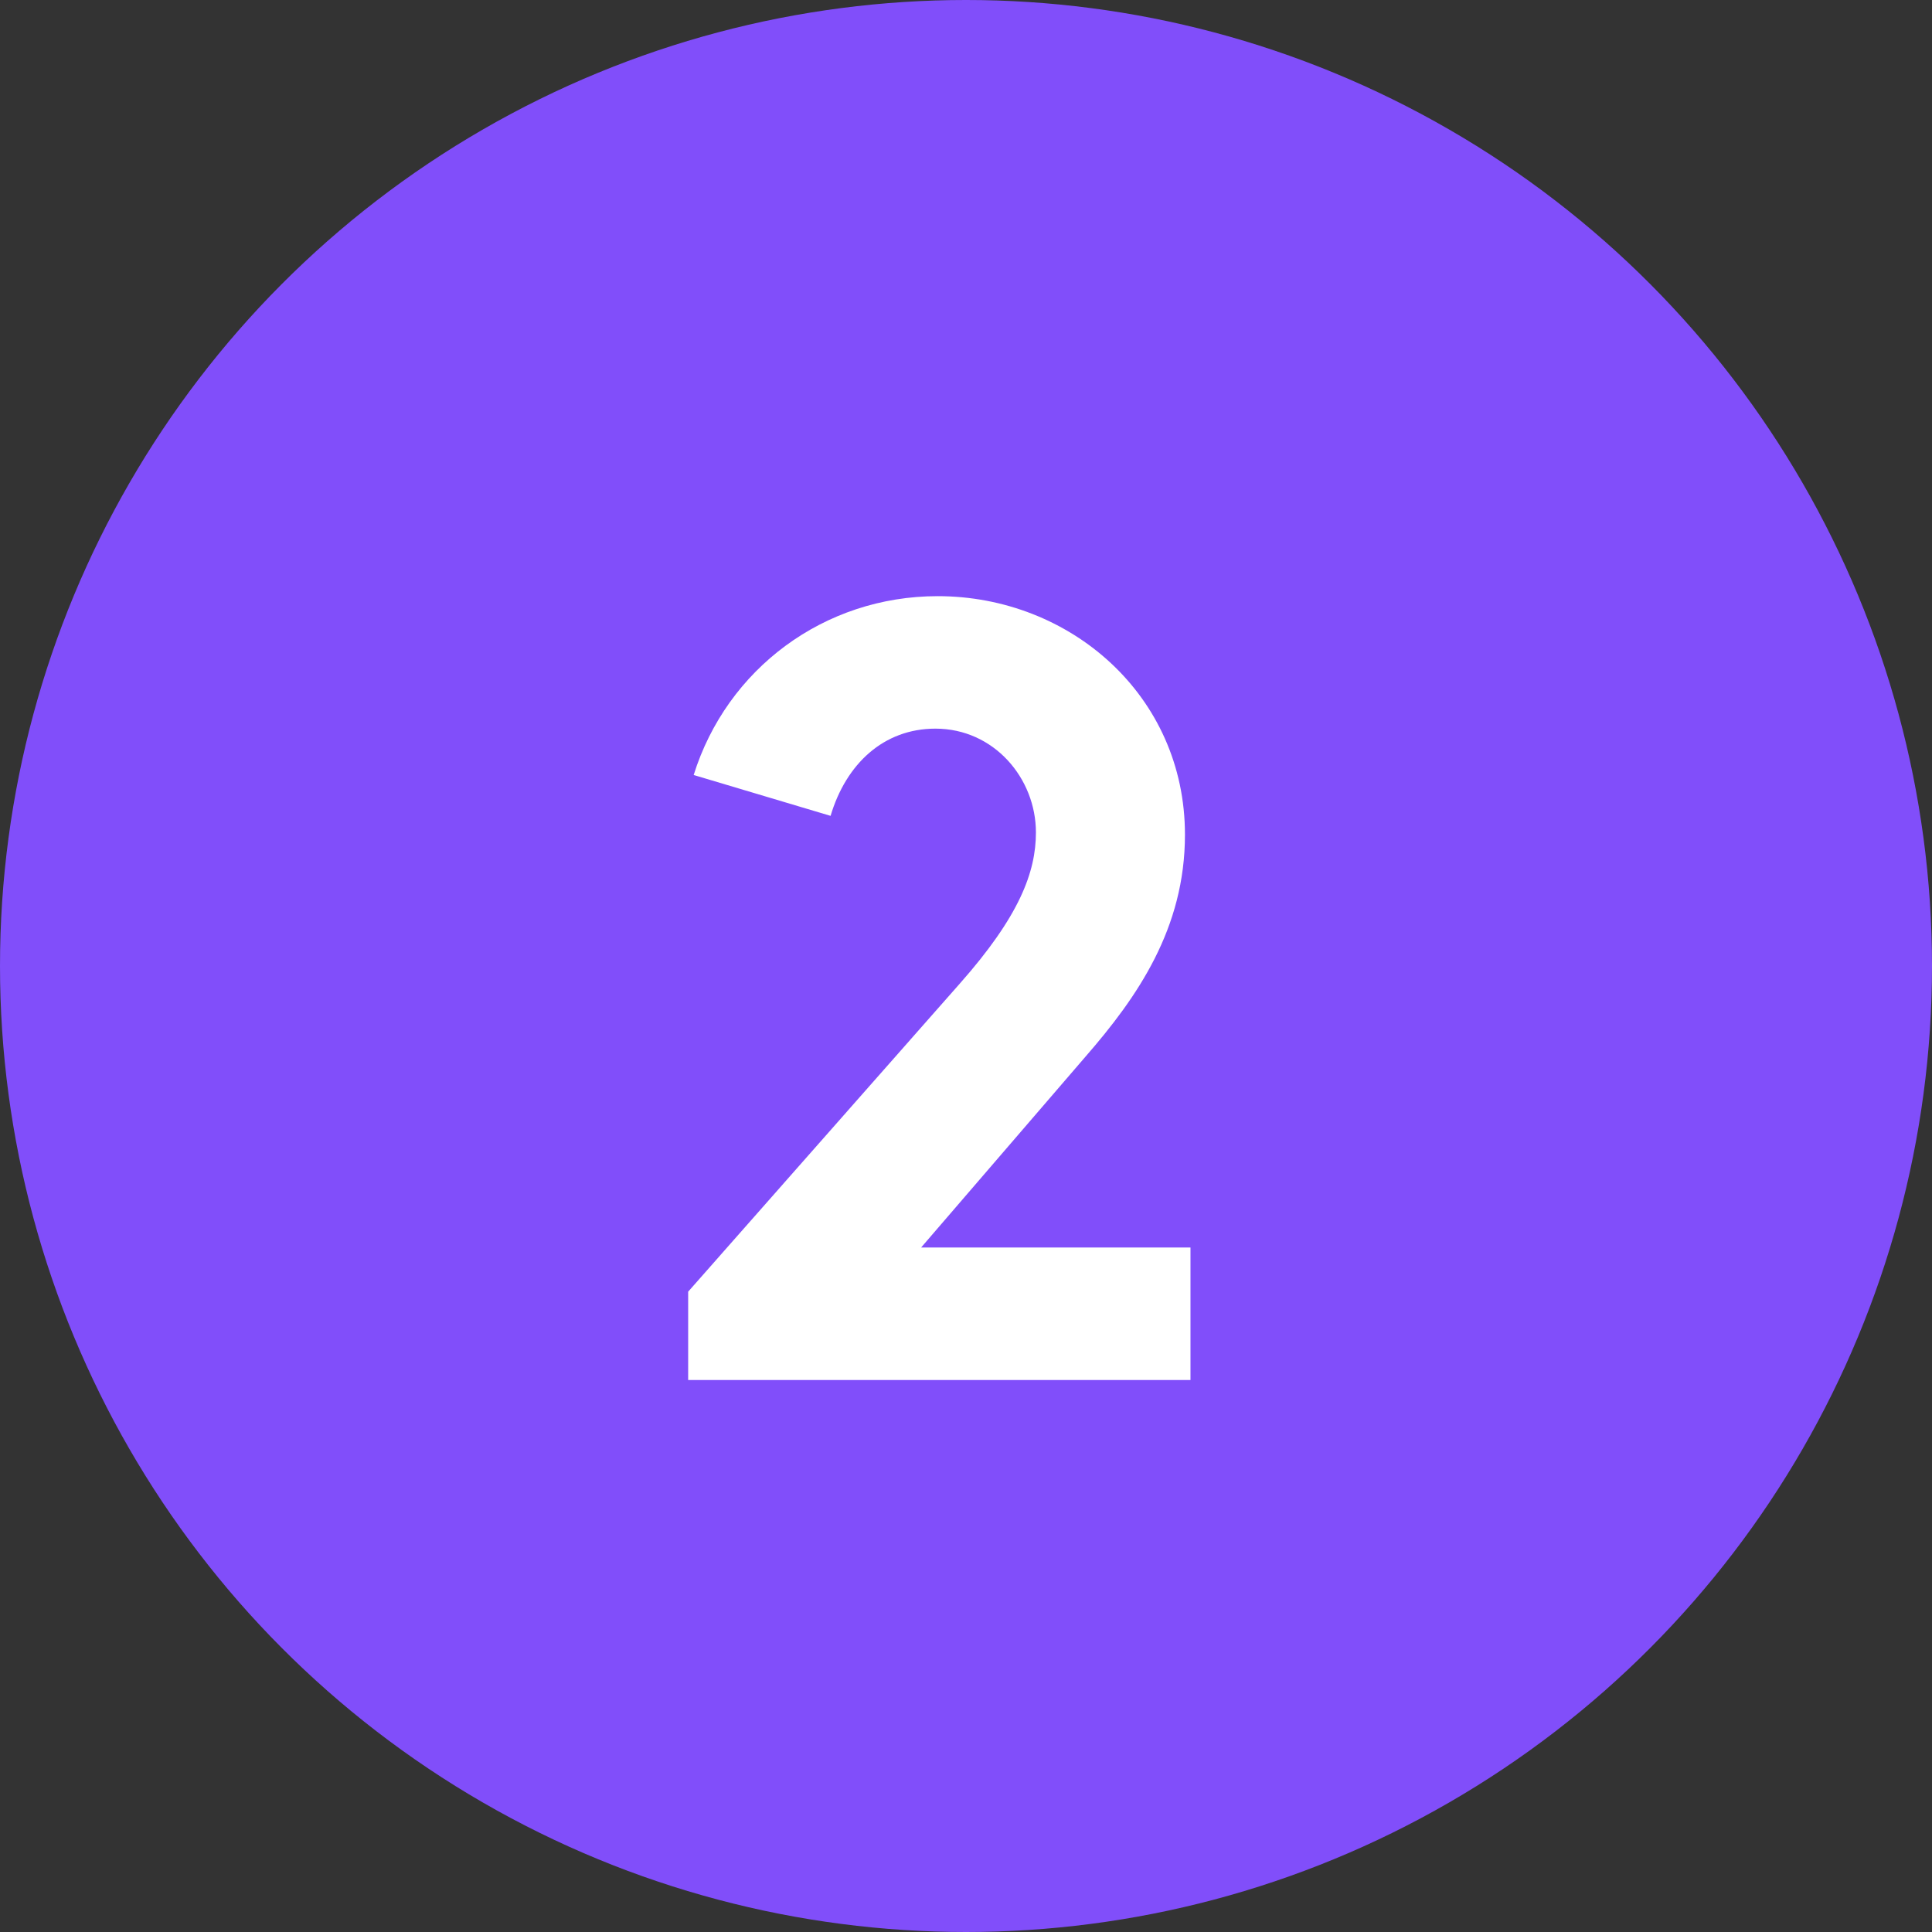
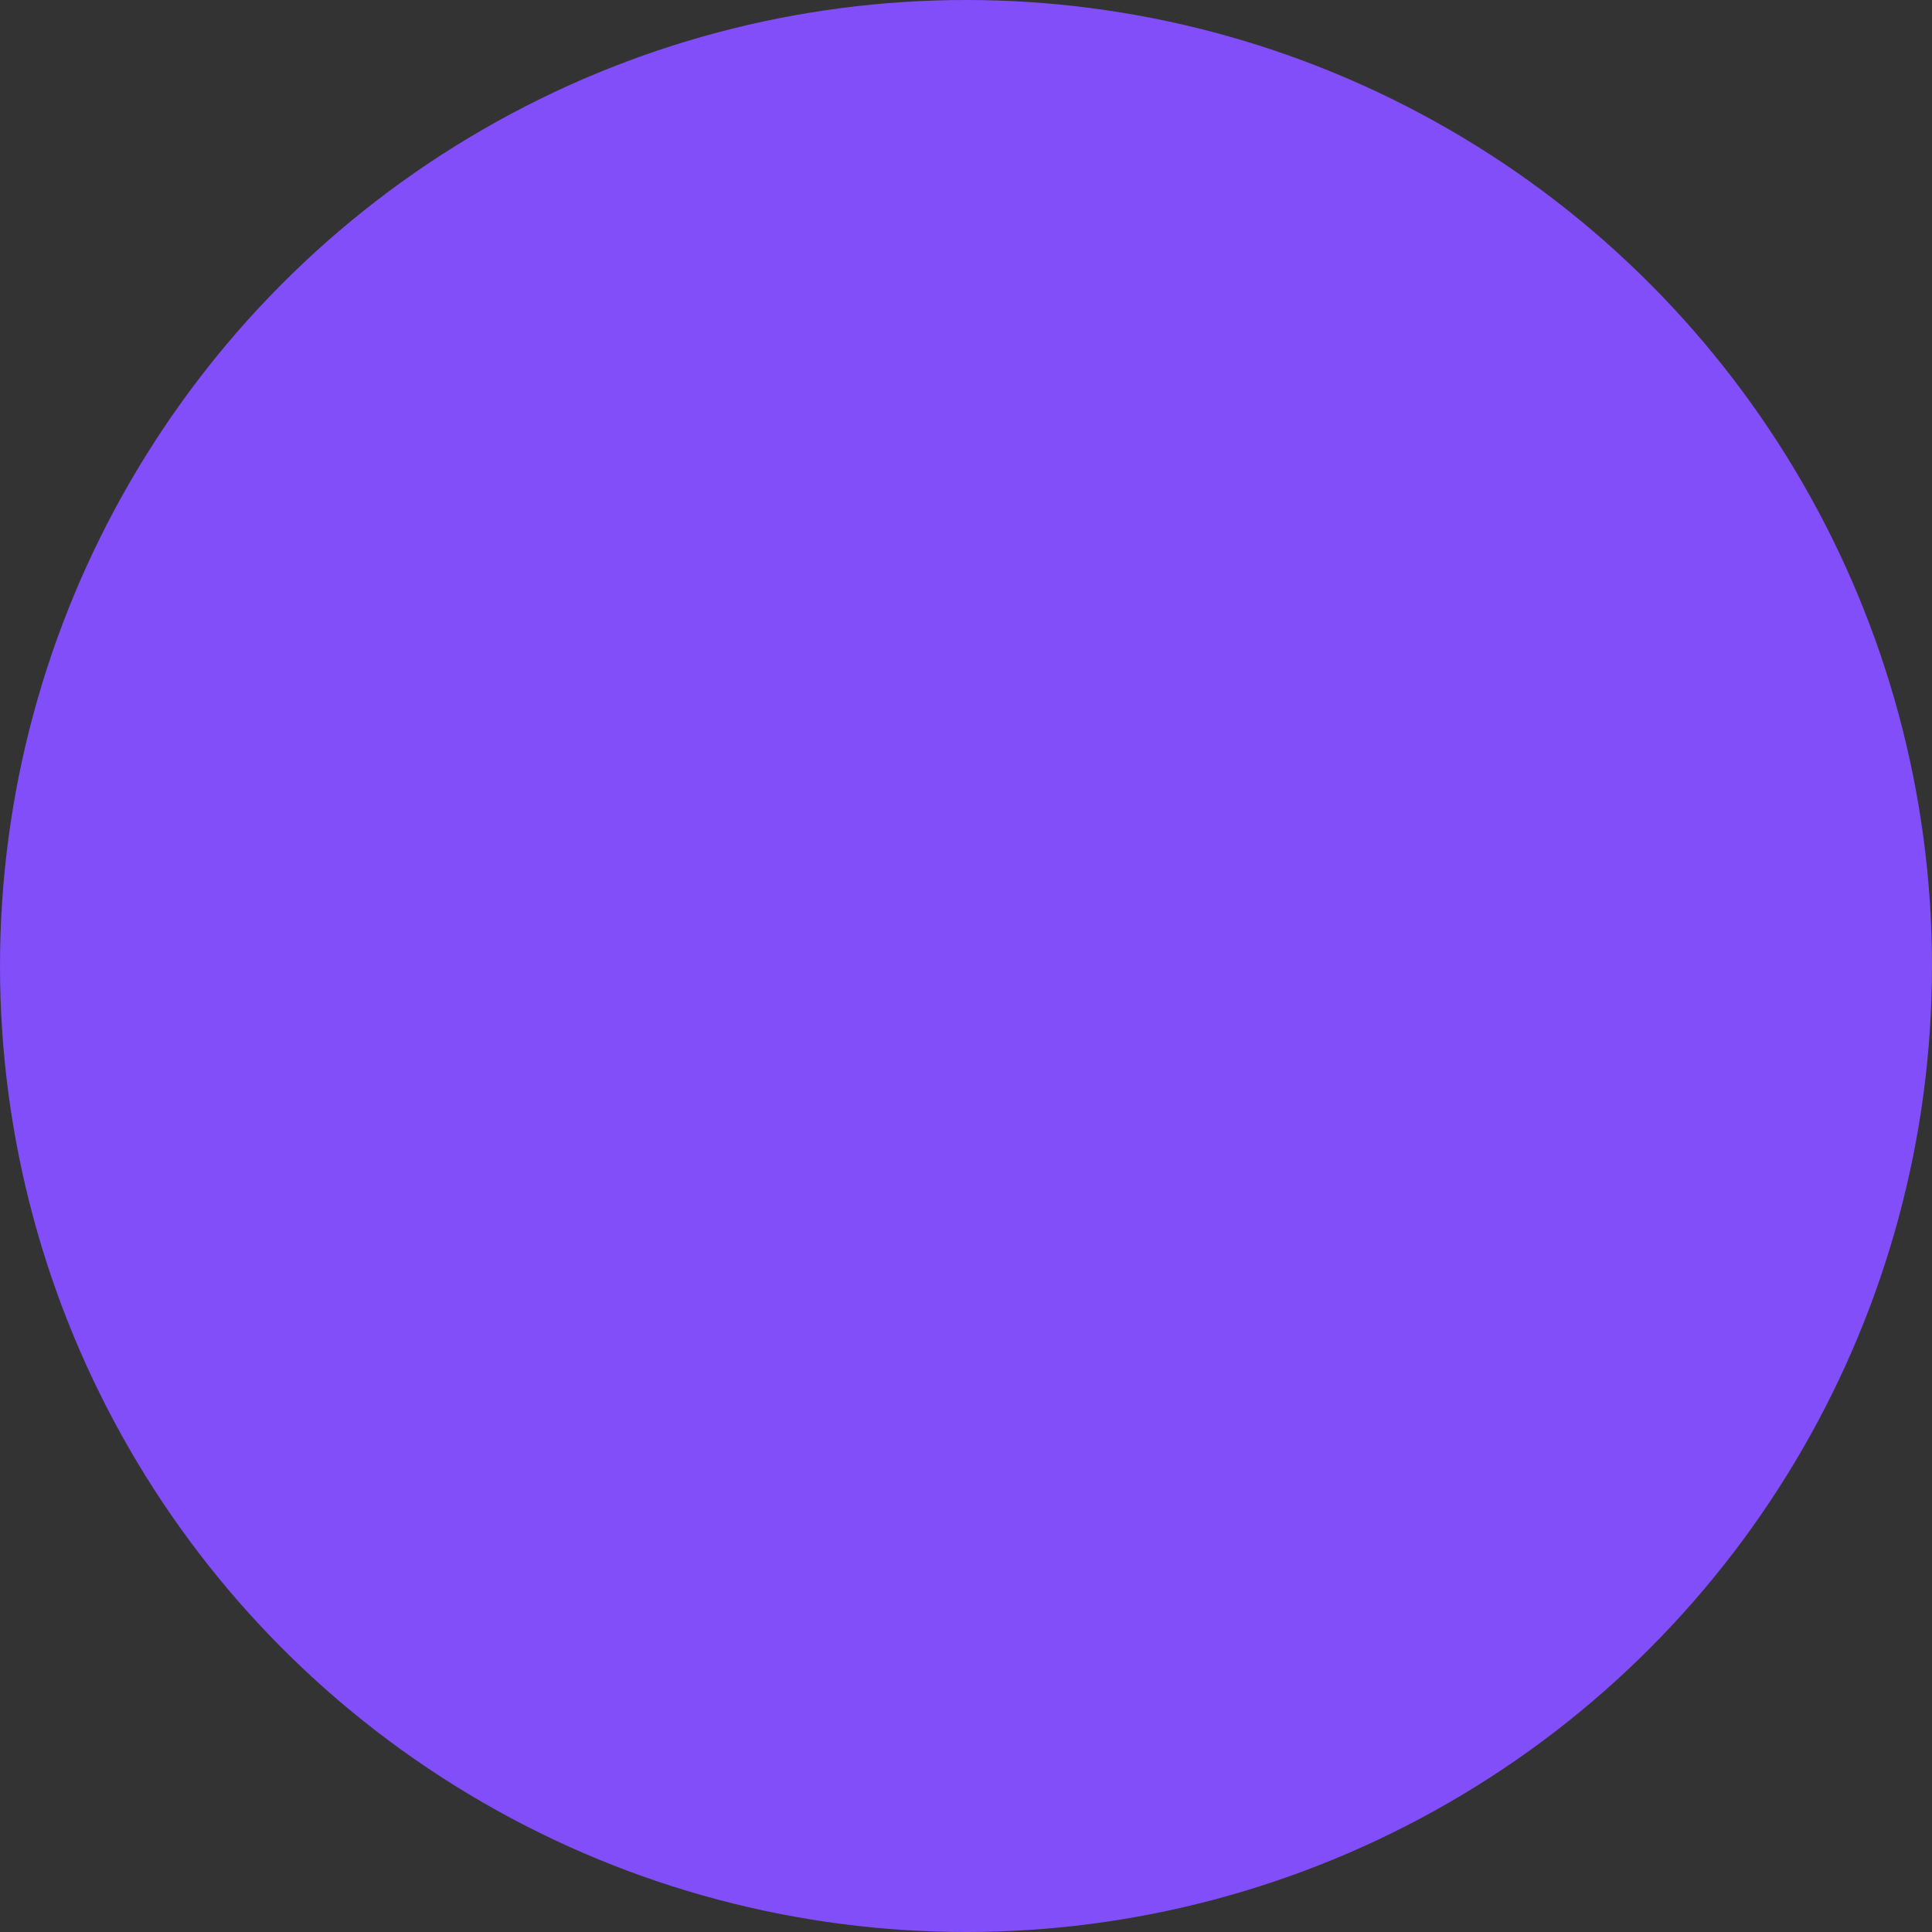
<svg xmlns="http://www.w3.org/2000/svg" width="21" height="21" viewBox="0 0 21 21" fill="none">
  <rect x="0" y="0" width="21" height="21" fill="#333333" stroke="none" />
  <circle cx="10.5" cy="10.5" r="10.5" fill="#814EFA" />
-   <path d="M9.028 8.868C9.196 8.304 9.604 7.92 10.168 7.92C10.804 7.92 11.26 8.46 11.26 9.048C11.26 9.48 11.08 9.96 10.432 10.692L7.48 14.04V15H12.94V13.56H10.012L11.8 11.484C12.364 10.836 12.88 10.092 12.88 9.072C12.88 7.56 11.632 6.48 10.192 6.48C8.956 6.48 7.9 7.272 7.54 8.424L9.028 8.868Z" fill="white" />
</svg>